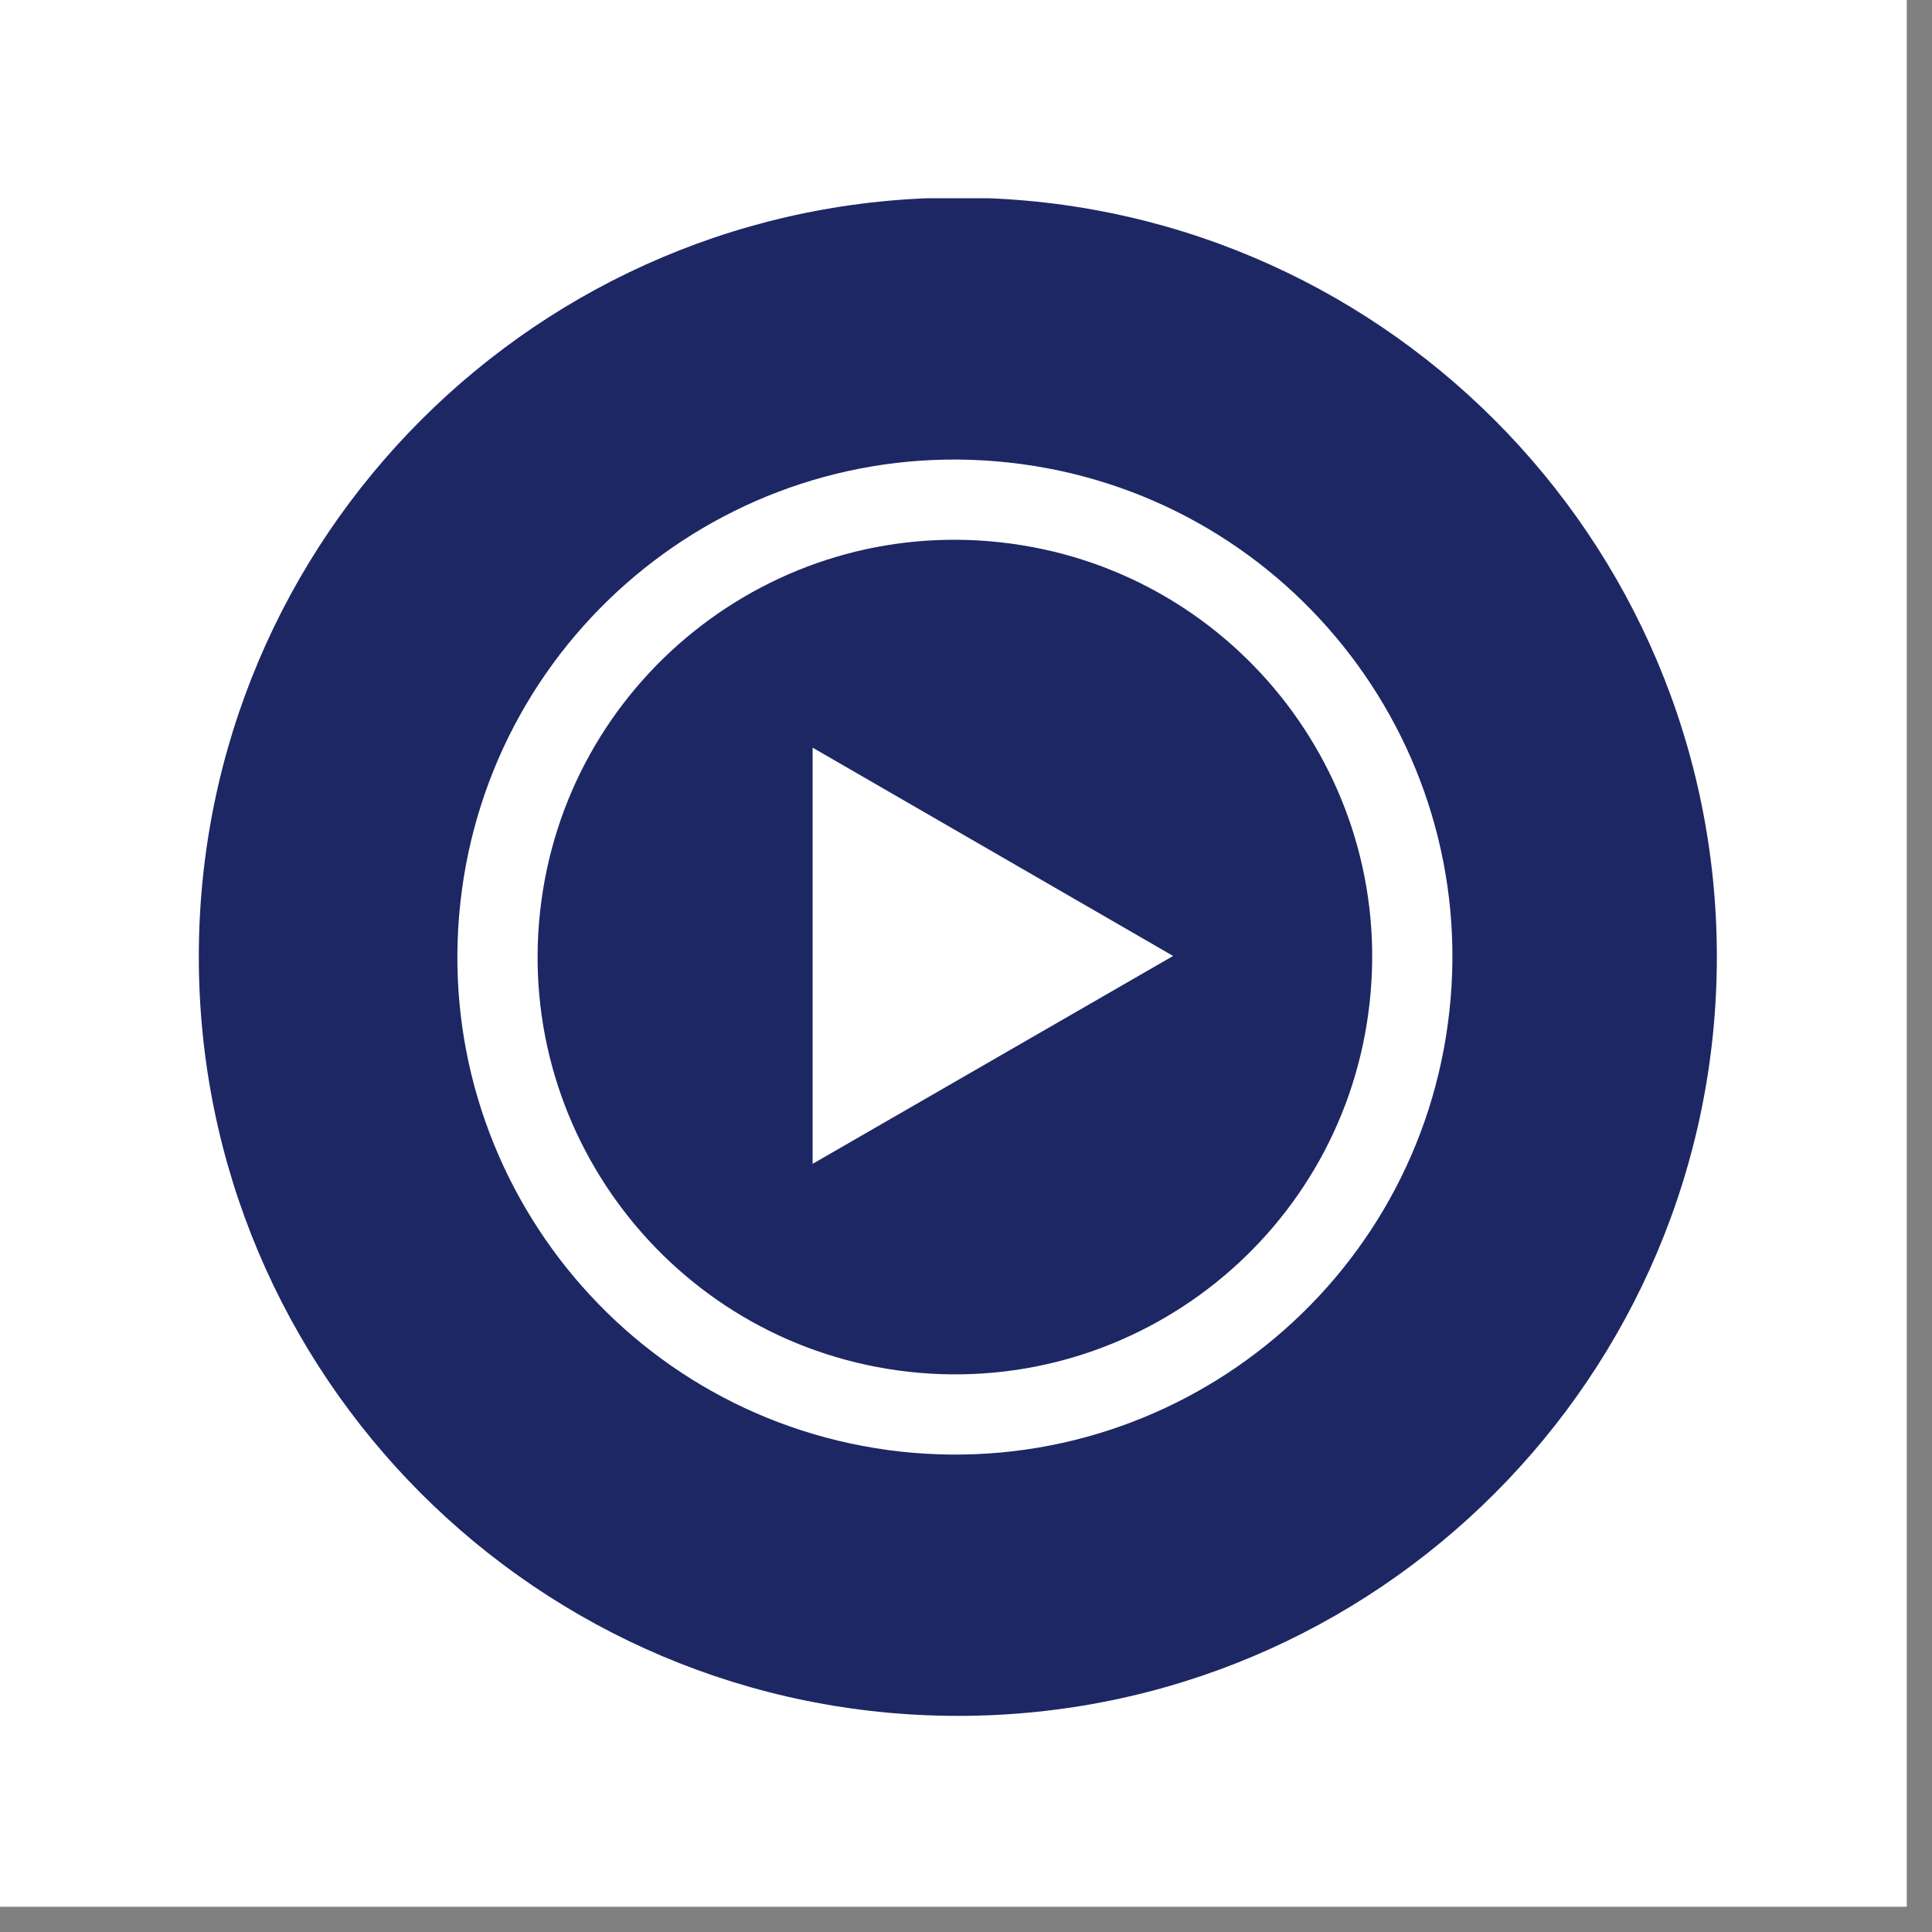
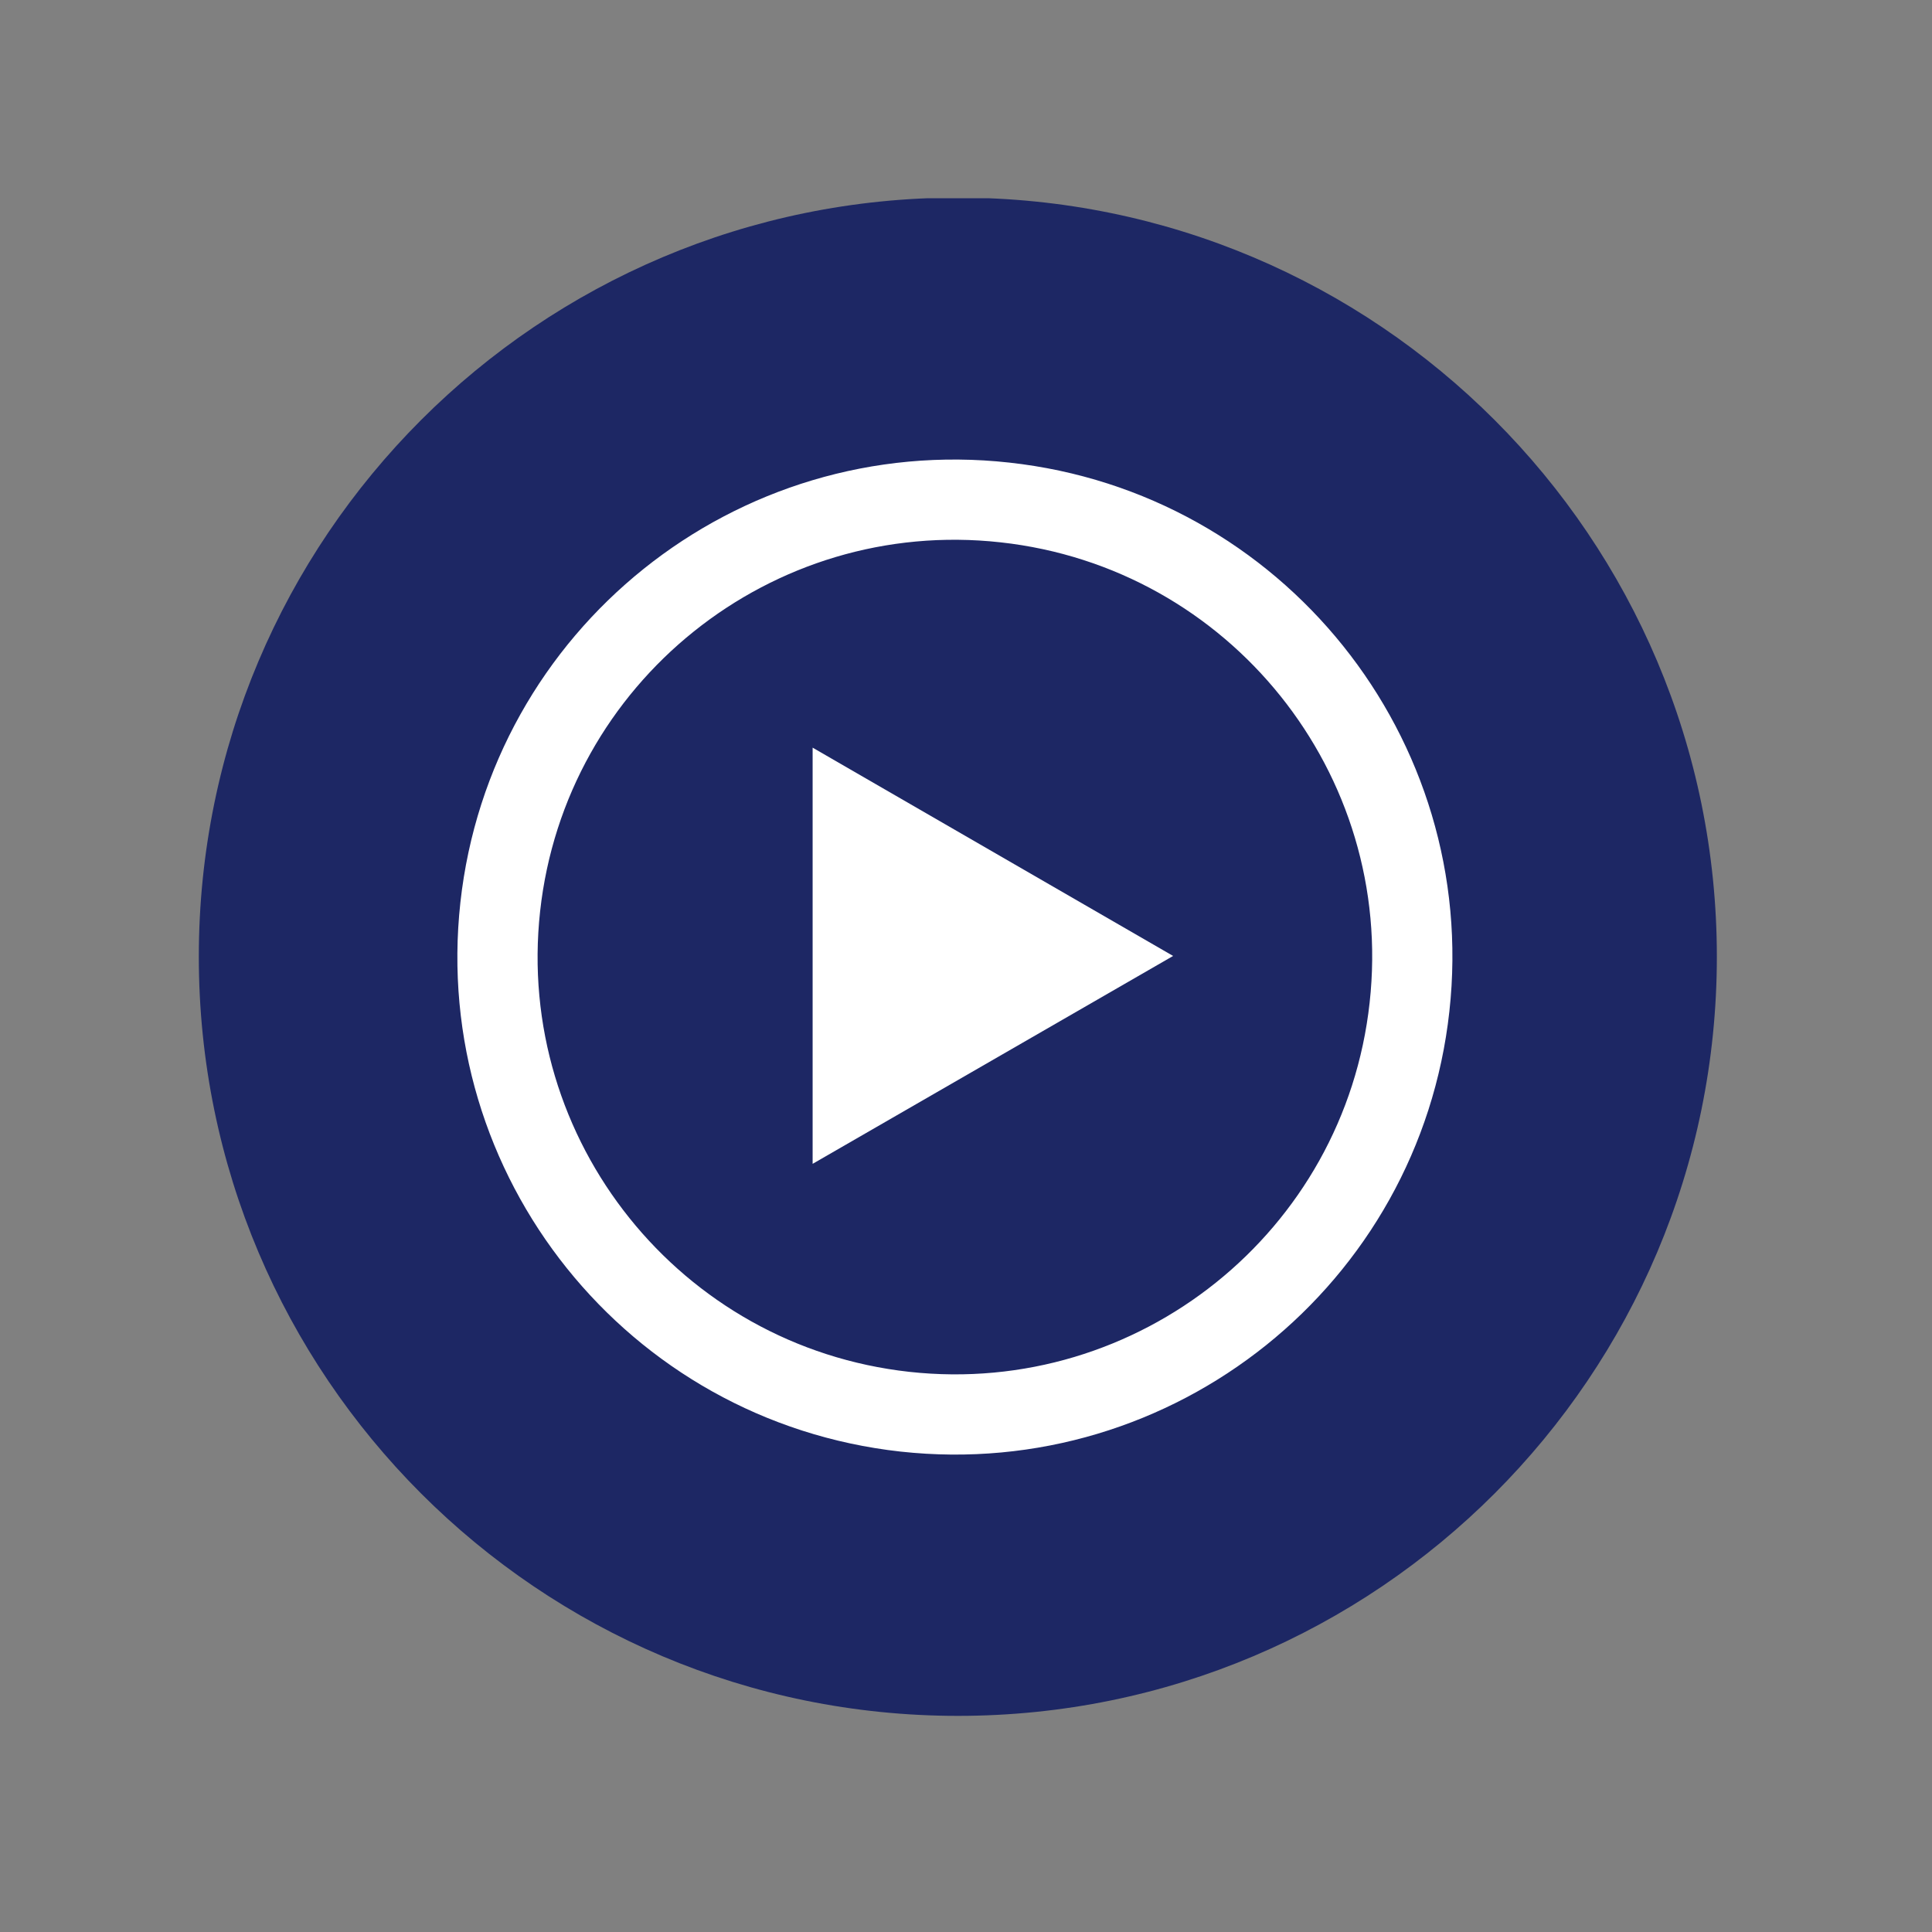
<svg xmlns="http://www.w3.org/2000/svg" version="1.2" preserveAspectRatio="xMidYMid meet" height="50" viewBox="0 0 37.5 37.5" zoomAndPan="magnify" width="50">
  <rect x="0" y="0" width="37.5" height="37.5" fill="#808080" stroke="none" />
  <defs>
    <clipPath id="4615539535">
-       <path d="M 0 0 L 37.008 0 L 37.008 37.008 L 0 37.008 Z M 0 0" />
-     </clipPath>
+       </clipPath>
    <clipPath id="65f4d863e4">
      <path d="M 3.848 3.848 L 33.453 3.848 L 33.453 33.453 L 3.848 33.453 Z M 3.848 3.848" />
    </clipPath>
  </defs>
  <g id="3fd5e4de78">
    <g clip-path="url(#4615539535)" clip-rule="nonzero">
      <path d="M 0 0 L 37.008 0 L 37.008 37.008 L 0 37.008 Z M 0 0" style="stroke:none;fill-rule:nonzero;fill:#ffffff;fill-opacity:1;" />
      <path d="M 0 0 L 37.008 0 L 37.008 37.008 L 0 37.008 Z M 0 0" style="stroke:none;fill-rule:nonzero;fill:#ffffff;fill-opacity:1;" />
    </g>
    <g clip-path="url(#65f4d863e4)" clip-rule="nonzero">
      <path d="M 18.594 33.305 C 26.73 33.305 33.324 26.707 33.324 18.57 C 33.324 10.434 26.73 3.836 18.594 3.836 C 10.453 3.836 3.859 10.434 3.859 18.57 C 3.859 26.707 10.453 33.305 18.594 33.305 Z M 18.594 33.305" style="stroke:none;fill-rule:nonzero;fill:#1d2764;fill-opacity:1;" />
      <path transform="matrix(0.332,0,0,0.332,3.849,3.716)" d="M 70.811 47.685 C 72.435 33.005 61.836 19.794 47.156 18.183 C 32.475 16.56 19.265 27.158 17.653 41.827 C 16.042 56.507 26.629 69.717 41.309 71.341 C 55.99 72.952 69.2 62.365 70.811 47.685 Z M 70.811 47.685" style="fill:none;stroke-width:4.69;stroke-linecap:butt;stroke-linejoin:miter;stroke:#ffffff;stroke-opacity:1;stroke-miterlimit:10;" />
    </g>
    <path d="M 22.77 18.555 L 15.773 22.59 L 15.773 14.512 Z M 22.77 18.555" style="stroke:none;fill-rule:nonzero;fill:#ffffff;fill-opacity:1;" />
  </g>
</svg>